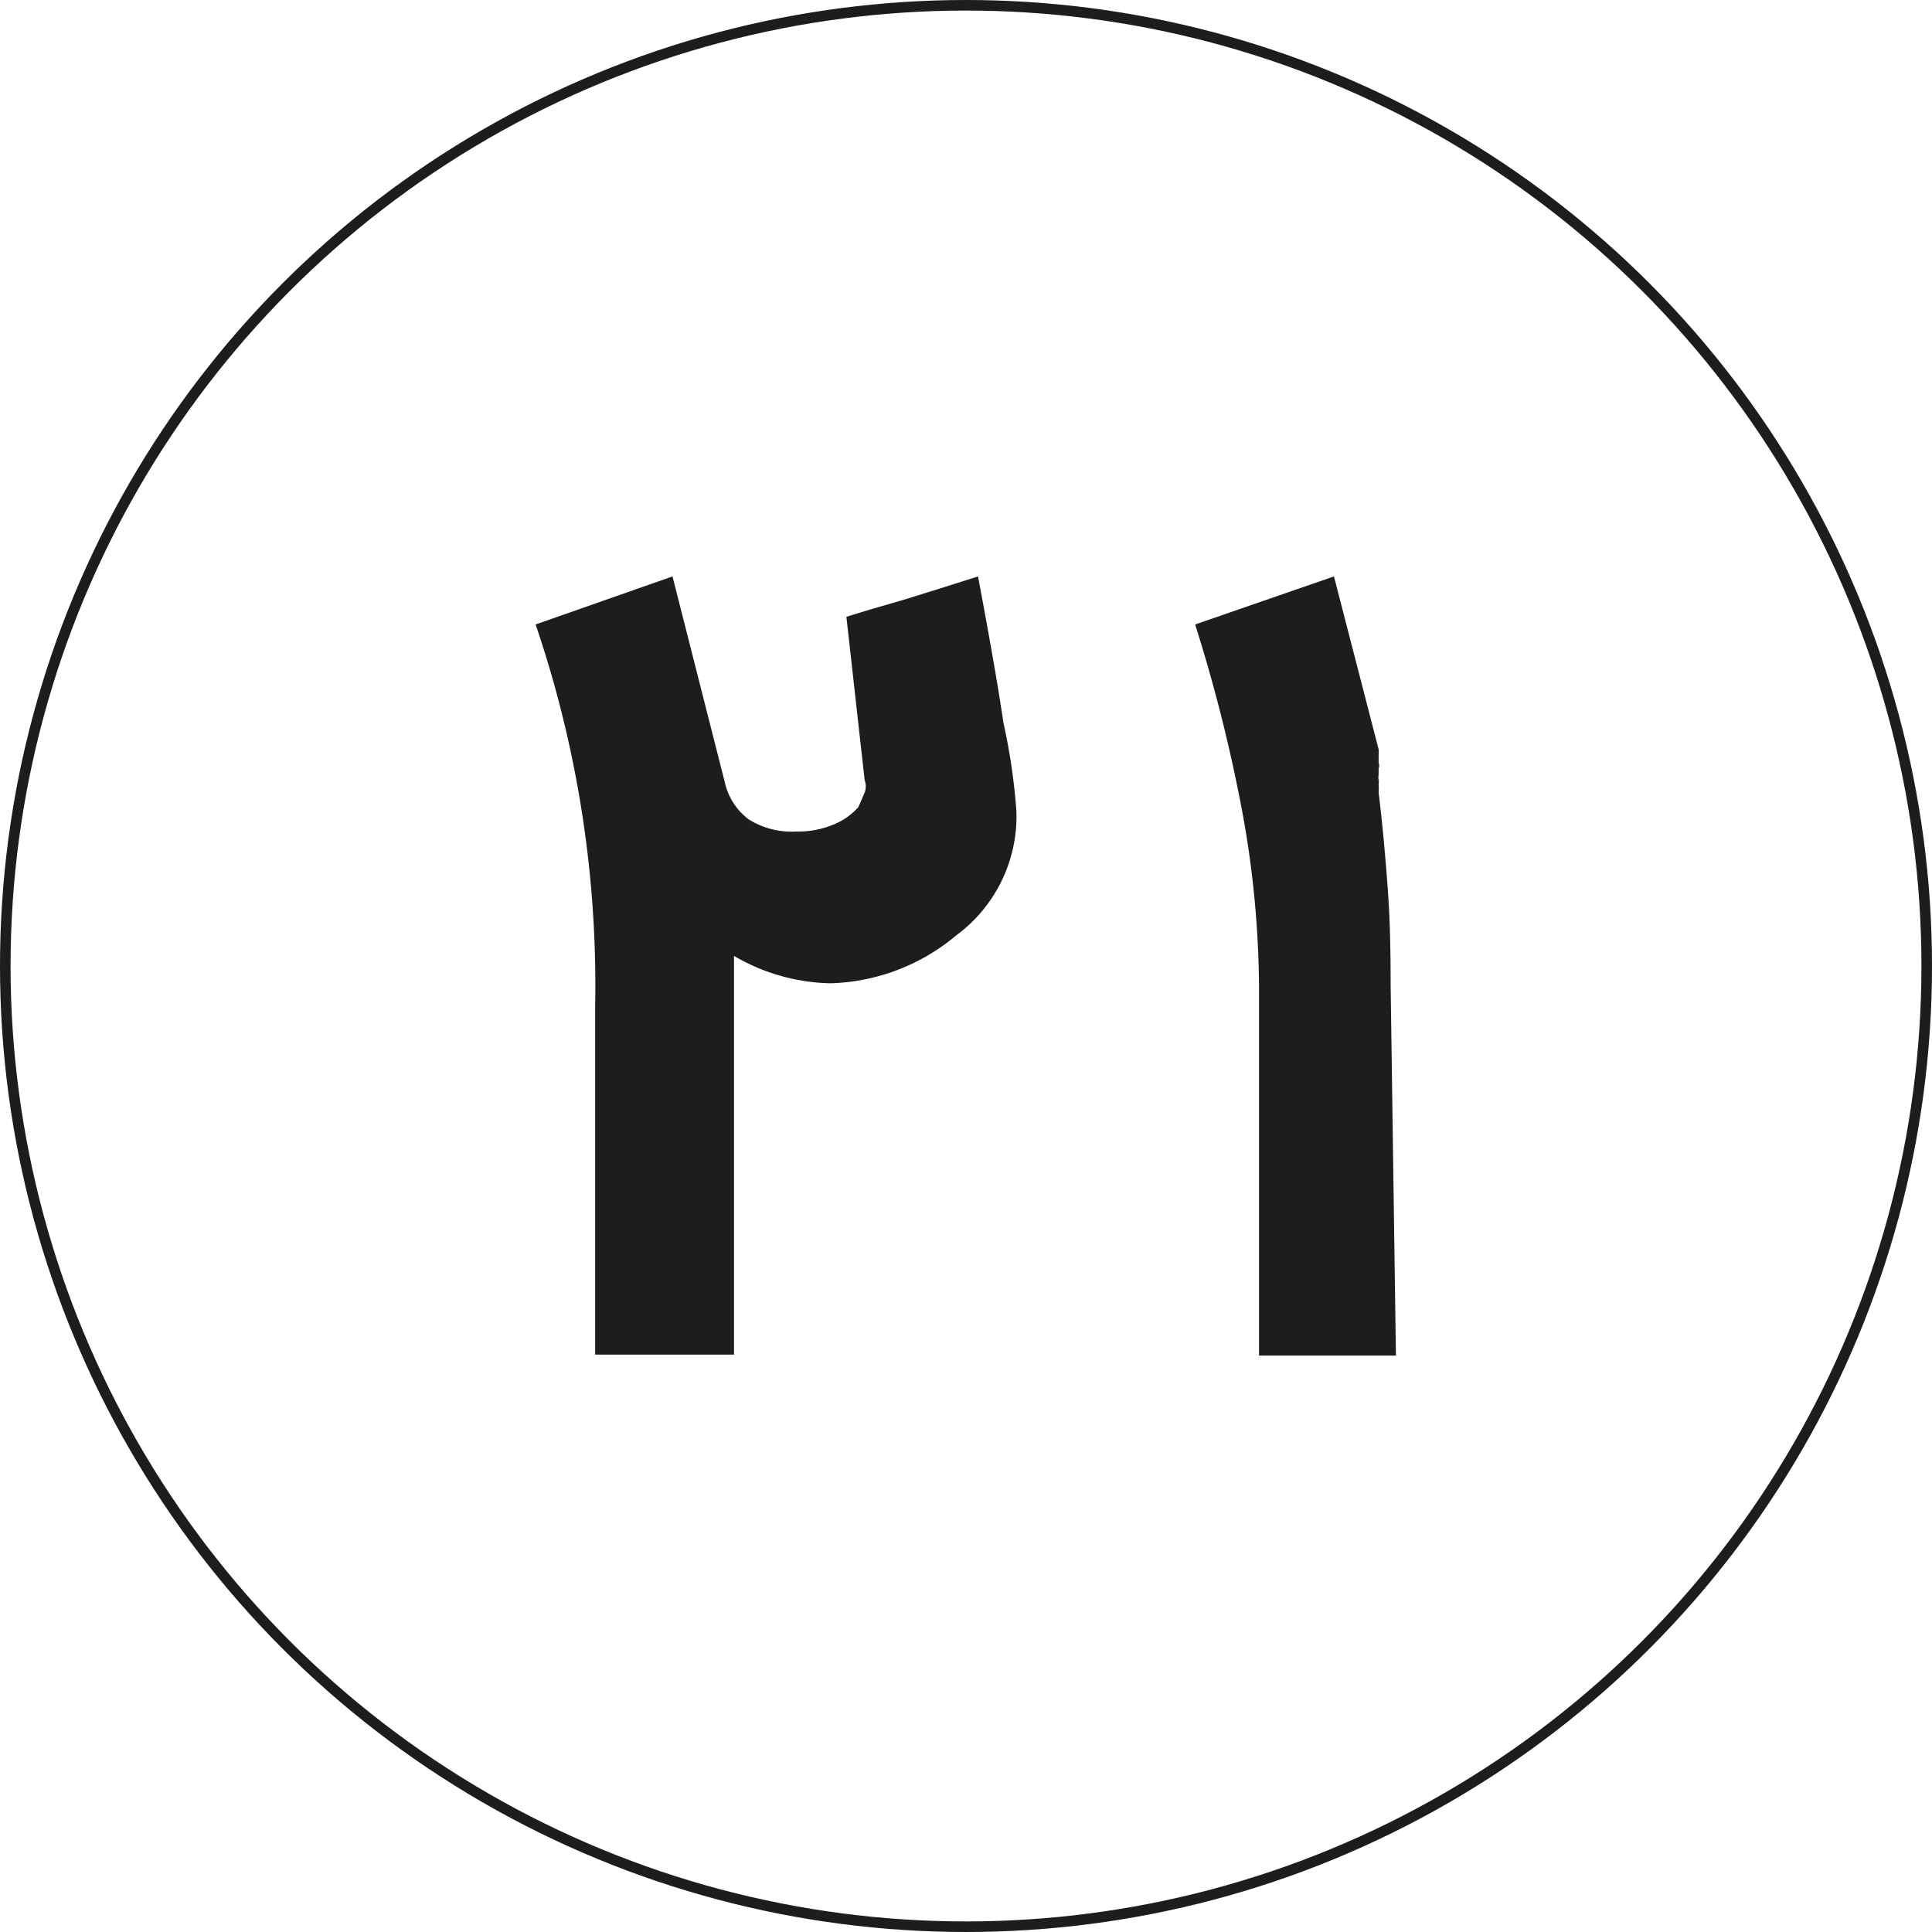
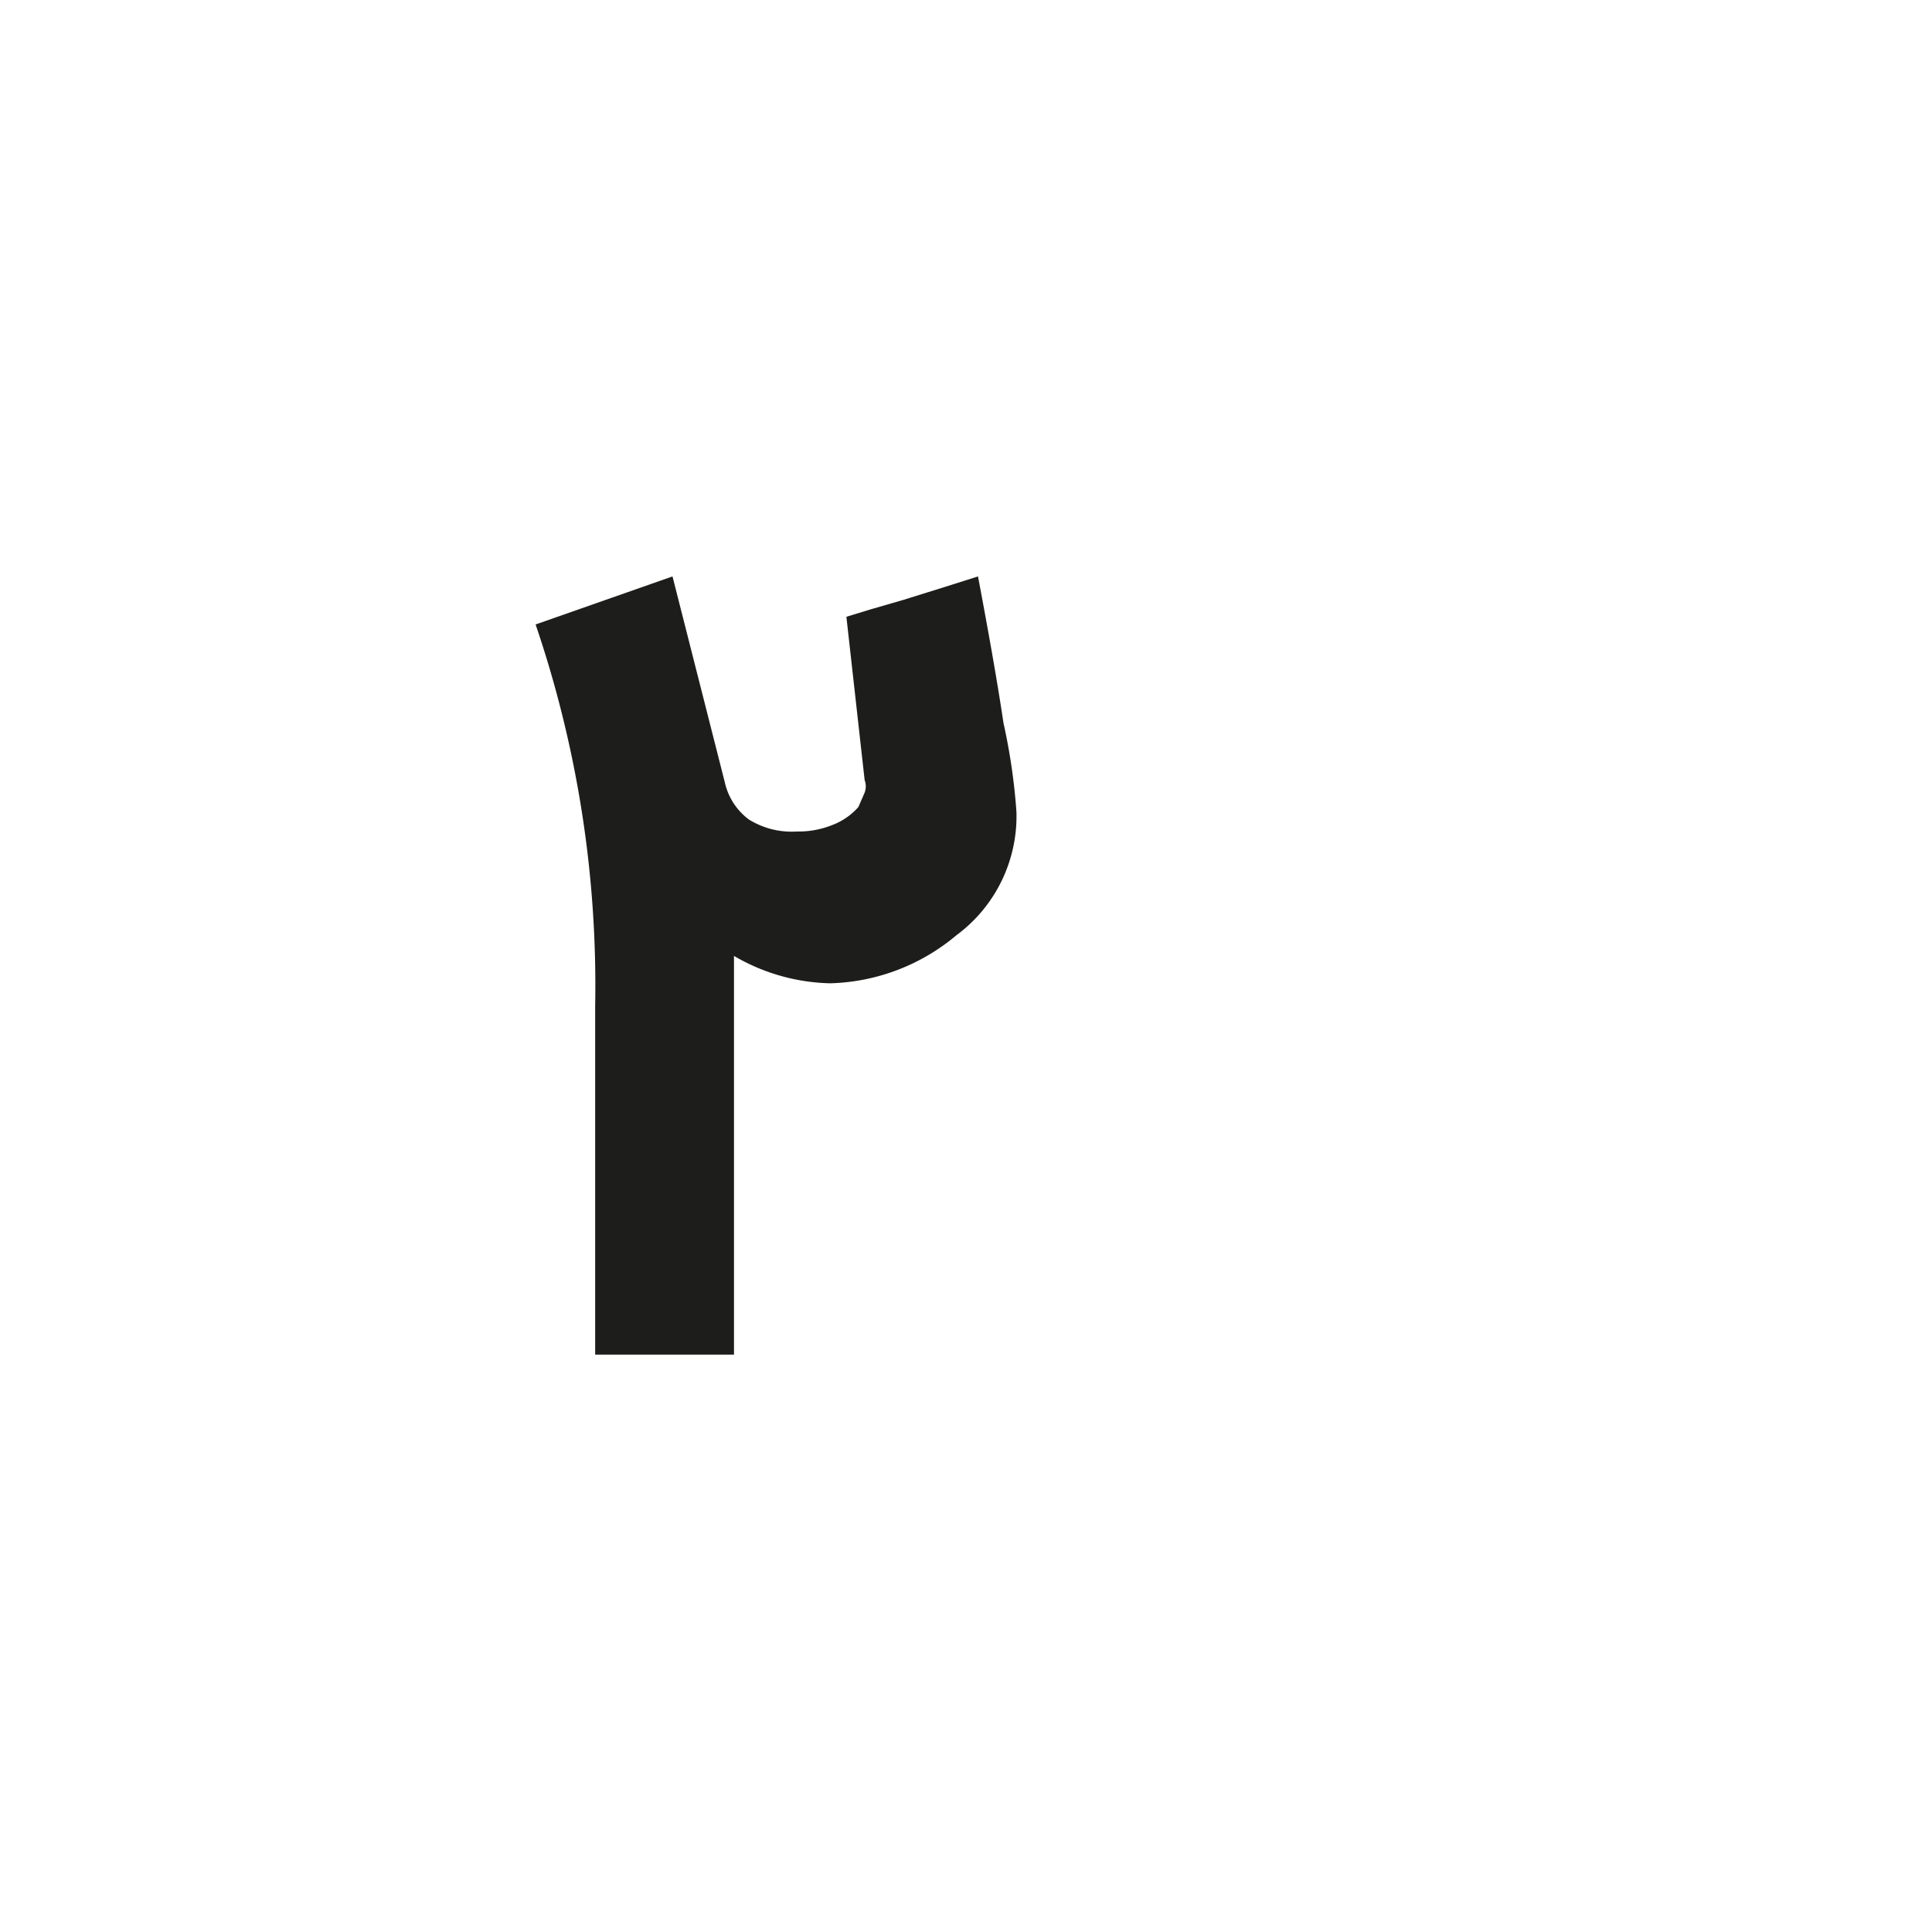
<svg xmlns="http://www.w3.org/2000/svg" viewBox="0 0 40.22 40.22">
  <defs>
    <style>.cls-1{fill:none;stroke:#1d1d1b;stroke-miterlimit:10;stroke-width:0.22px;}.cls-2{fill:#1d1d1b;}</style>
  </defs>
  <g id="Layer_2" data-name="Layer 2">
    <g id="Layer_1-2" data-name="Layer 1">
-       <circle class="cls-1" cx="20.11" cy="20.11" r="20" />
      <path class="cls-2" d="M21.16,16.9a3.08,3.08,0,0,1-1.25,2.57,4.25,4.25,0,0,1-2.63,1,4.13,4.13,0,0,1-2-.57v2.51c0,.34,0,.68,0,1s0,.73,0,1.15v3.64H12.39V20.93A23.29,23.29,0,0,0,11.15,13L14,12l1.09,4.29a1.32,1.32,0,0,0,.5.77,1.69,1.69,0,0,0,1,.25,1.89,1.89,0,0,0,.75-.14,1.37,1.37,0,0,0,.53-.37v0L18,16.5a.37.37,0,0,0,0-.26l-.38-3.4.49-.15.69-.2.77-.24.79-.25c.23,1.22.41,2.24.53,3.05A12.57,12.57,0,0,1,21.16,16.9Z" />
-       <path class="cls-2" d="M29.06,28.22H26.21V20.56A20.71,20.71,0,0,0,25.88,17a33,33,0,0,0-1-4l2.89-1,.93,3.6a1.23,1.23,0,0,1,0,.13c0,.05,0,.1,0,.15a.16.16,0,0,1,0,.12v.13a.35.35,0,0,0,0,.12v-.06a.59.59,0,0,1,0,.14,1,1,0,0,1,0,.17c.08.65.14,1.32.19,2s.06,1.37.06,2Z" />
    </g>
  </g>
</svg>